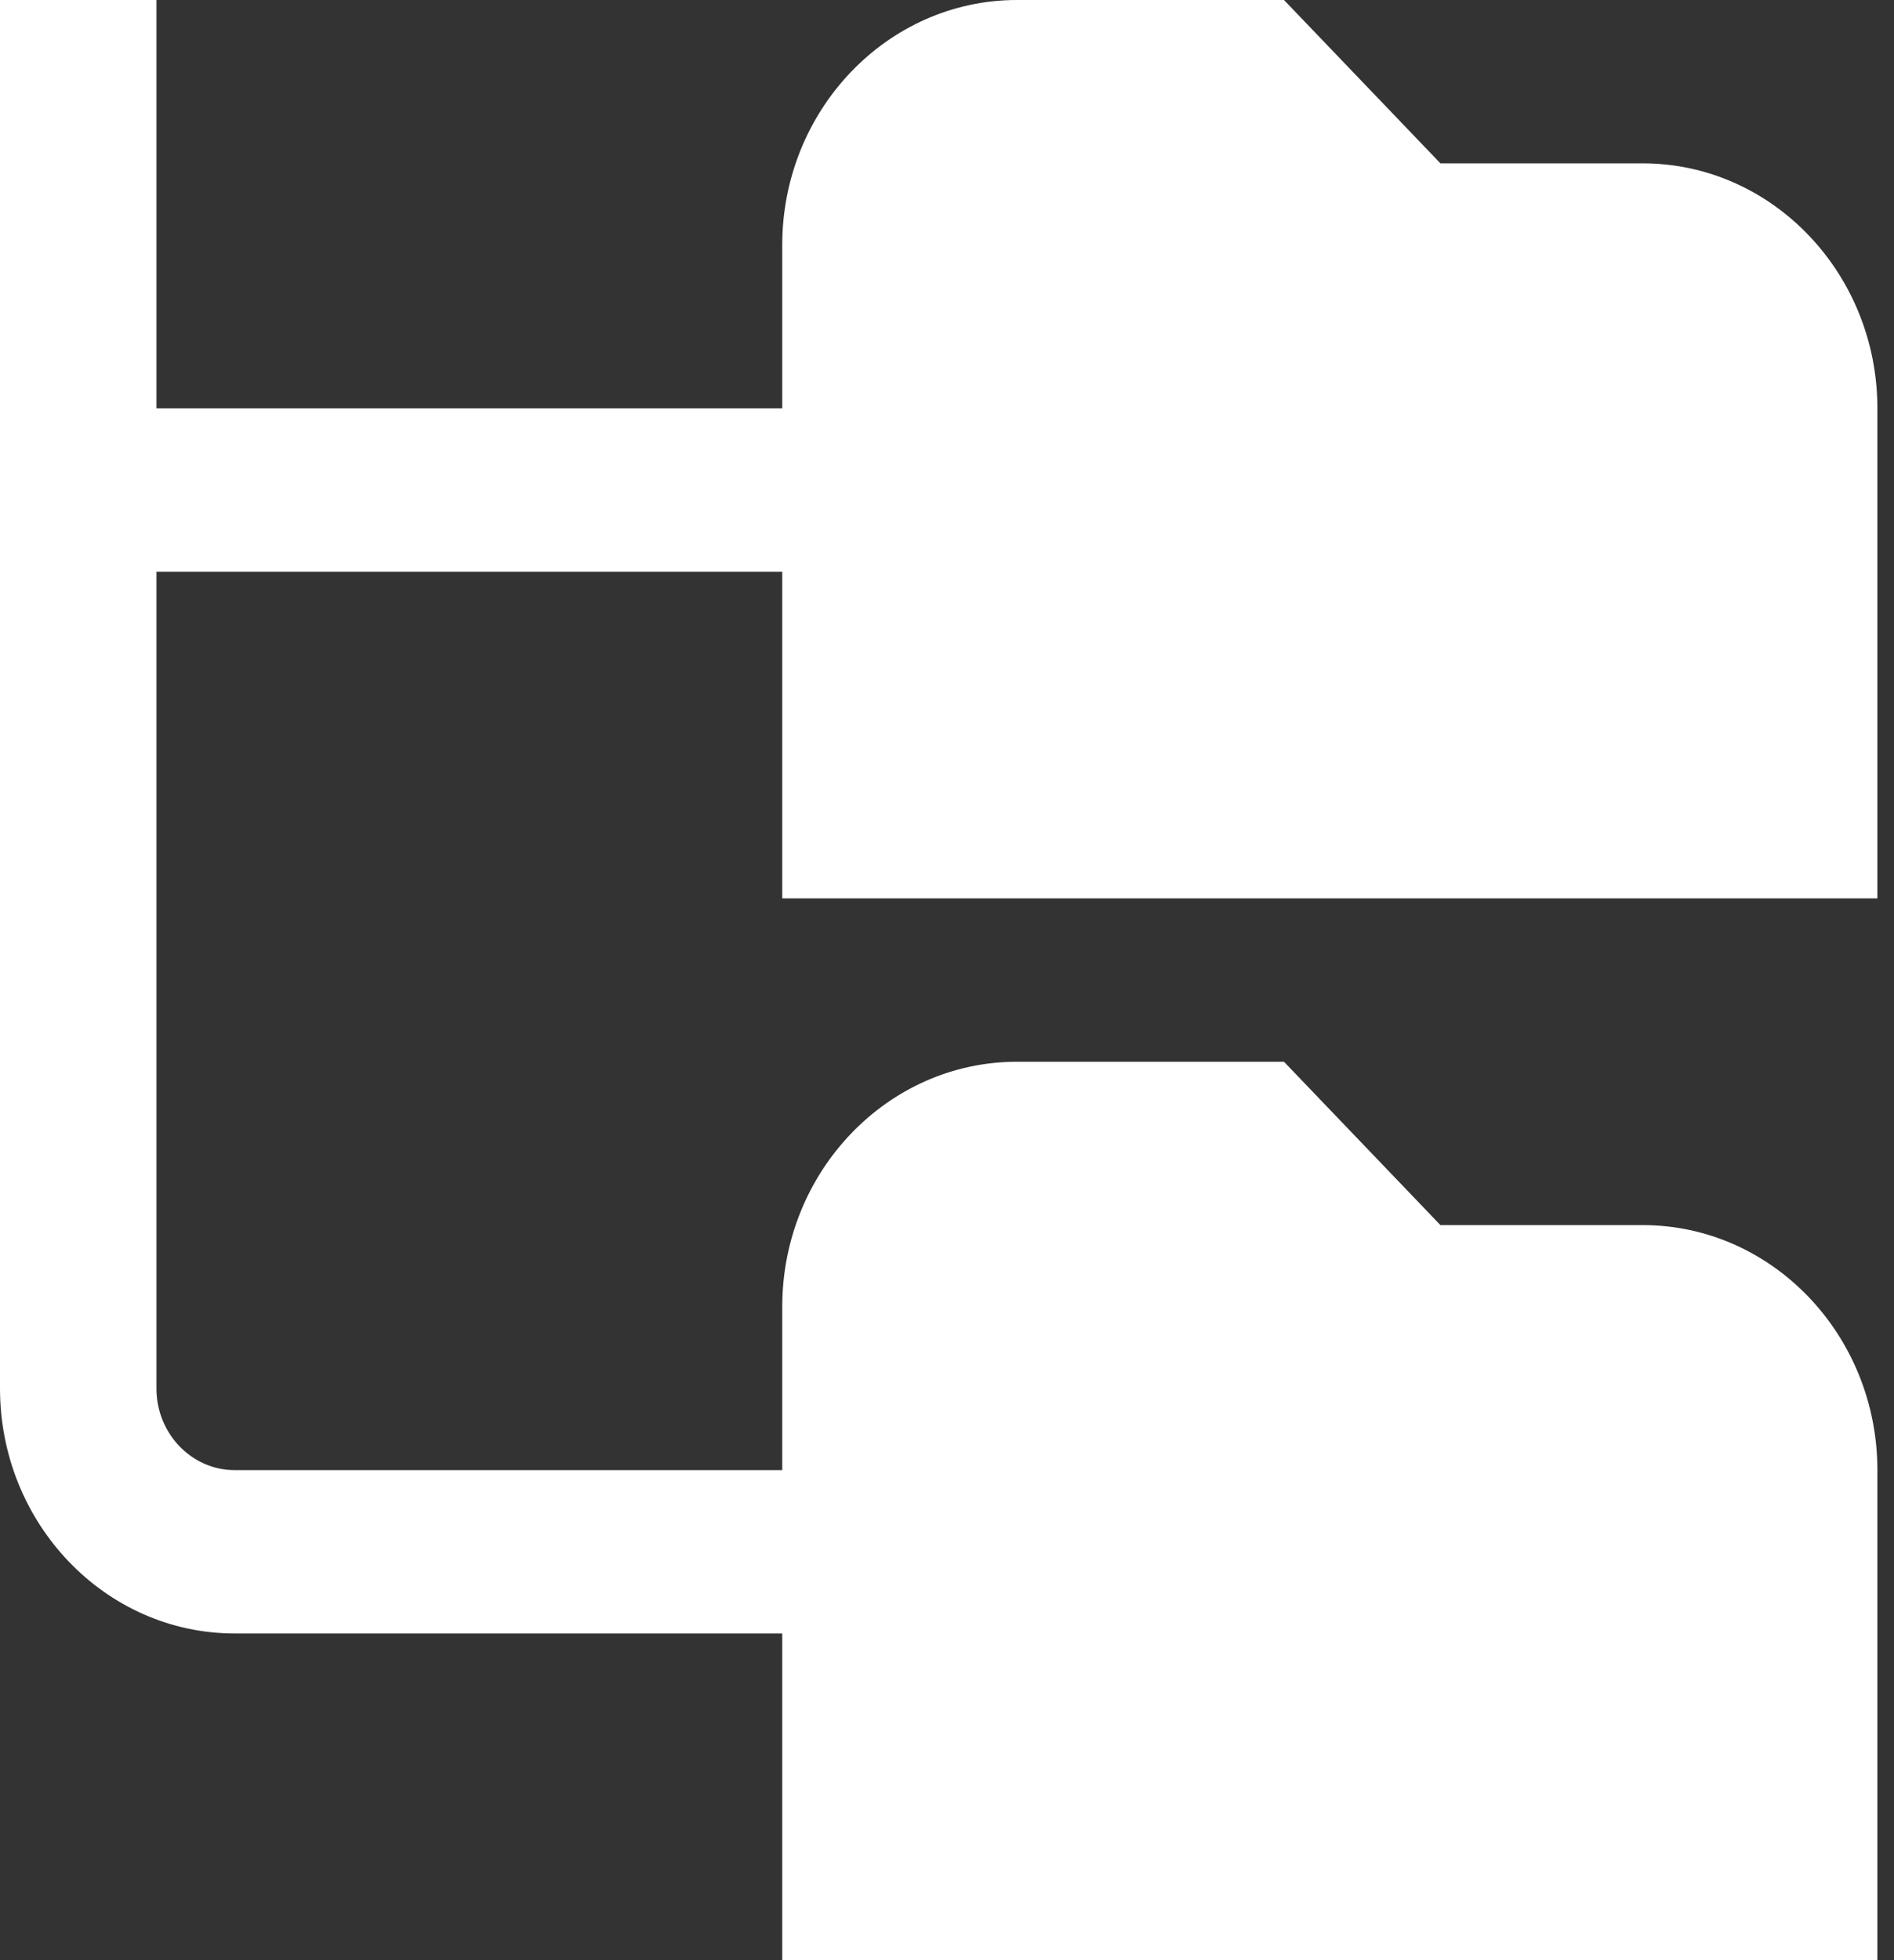
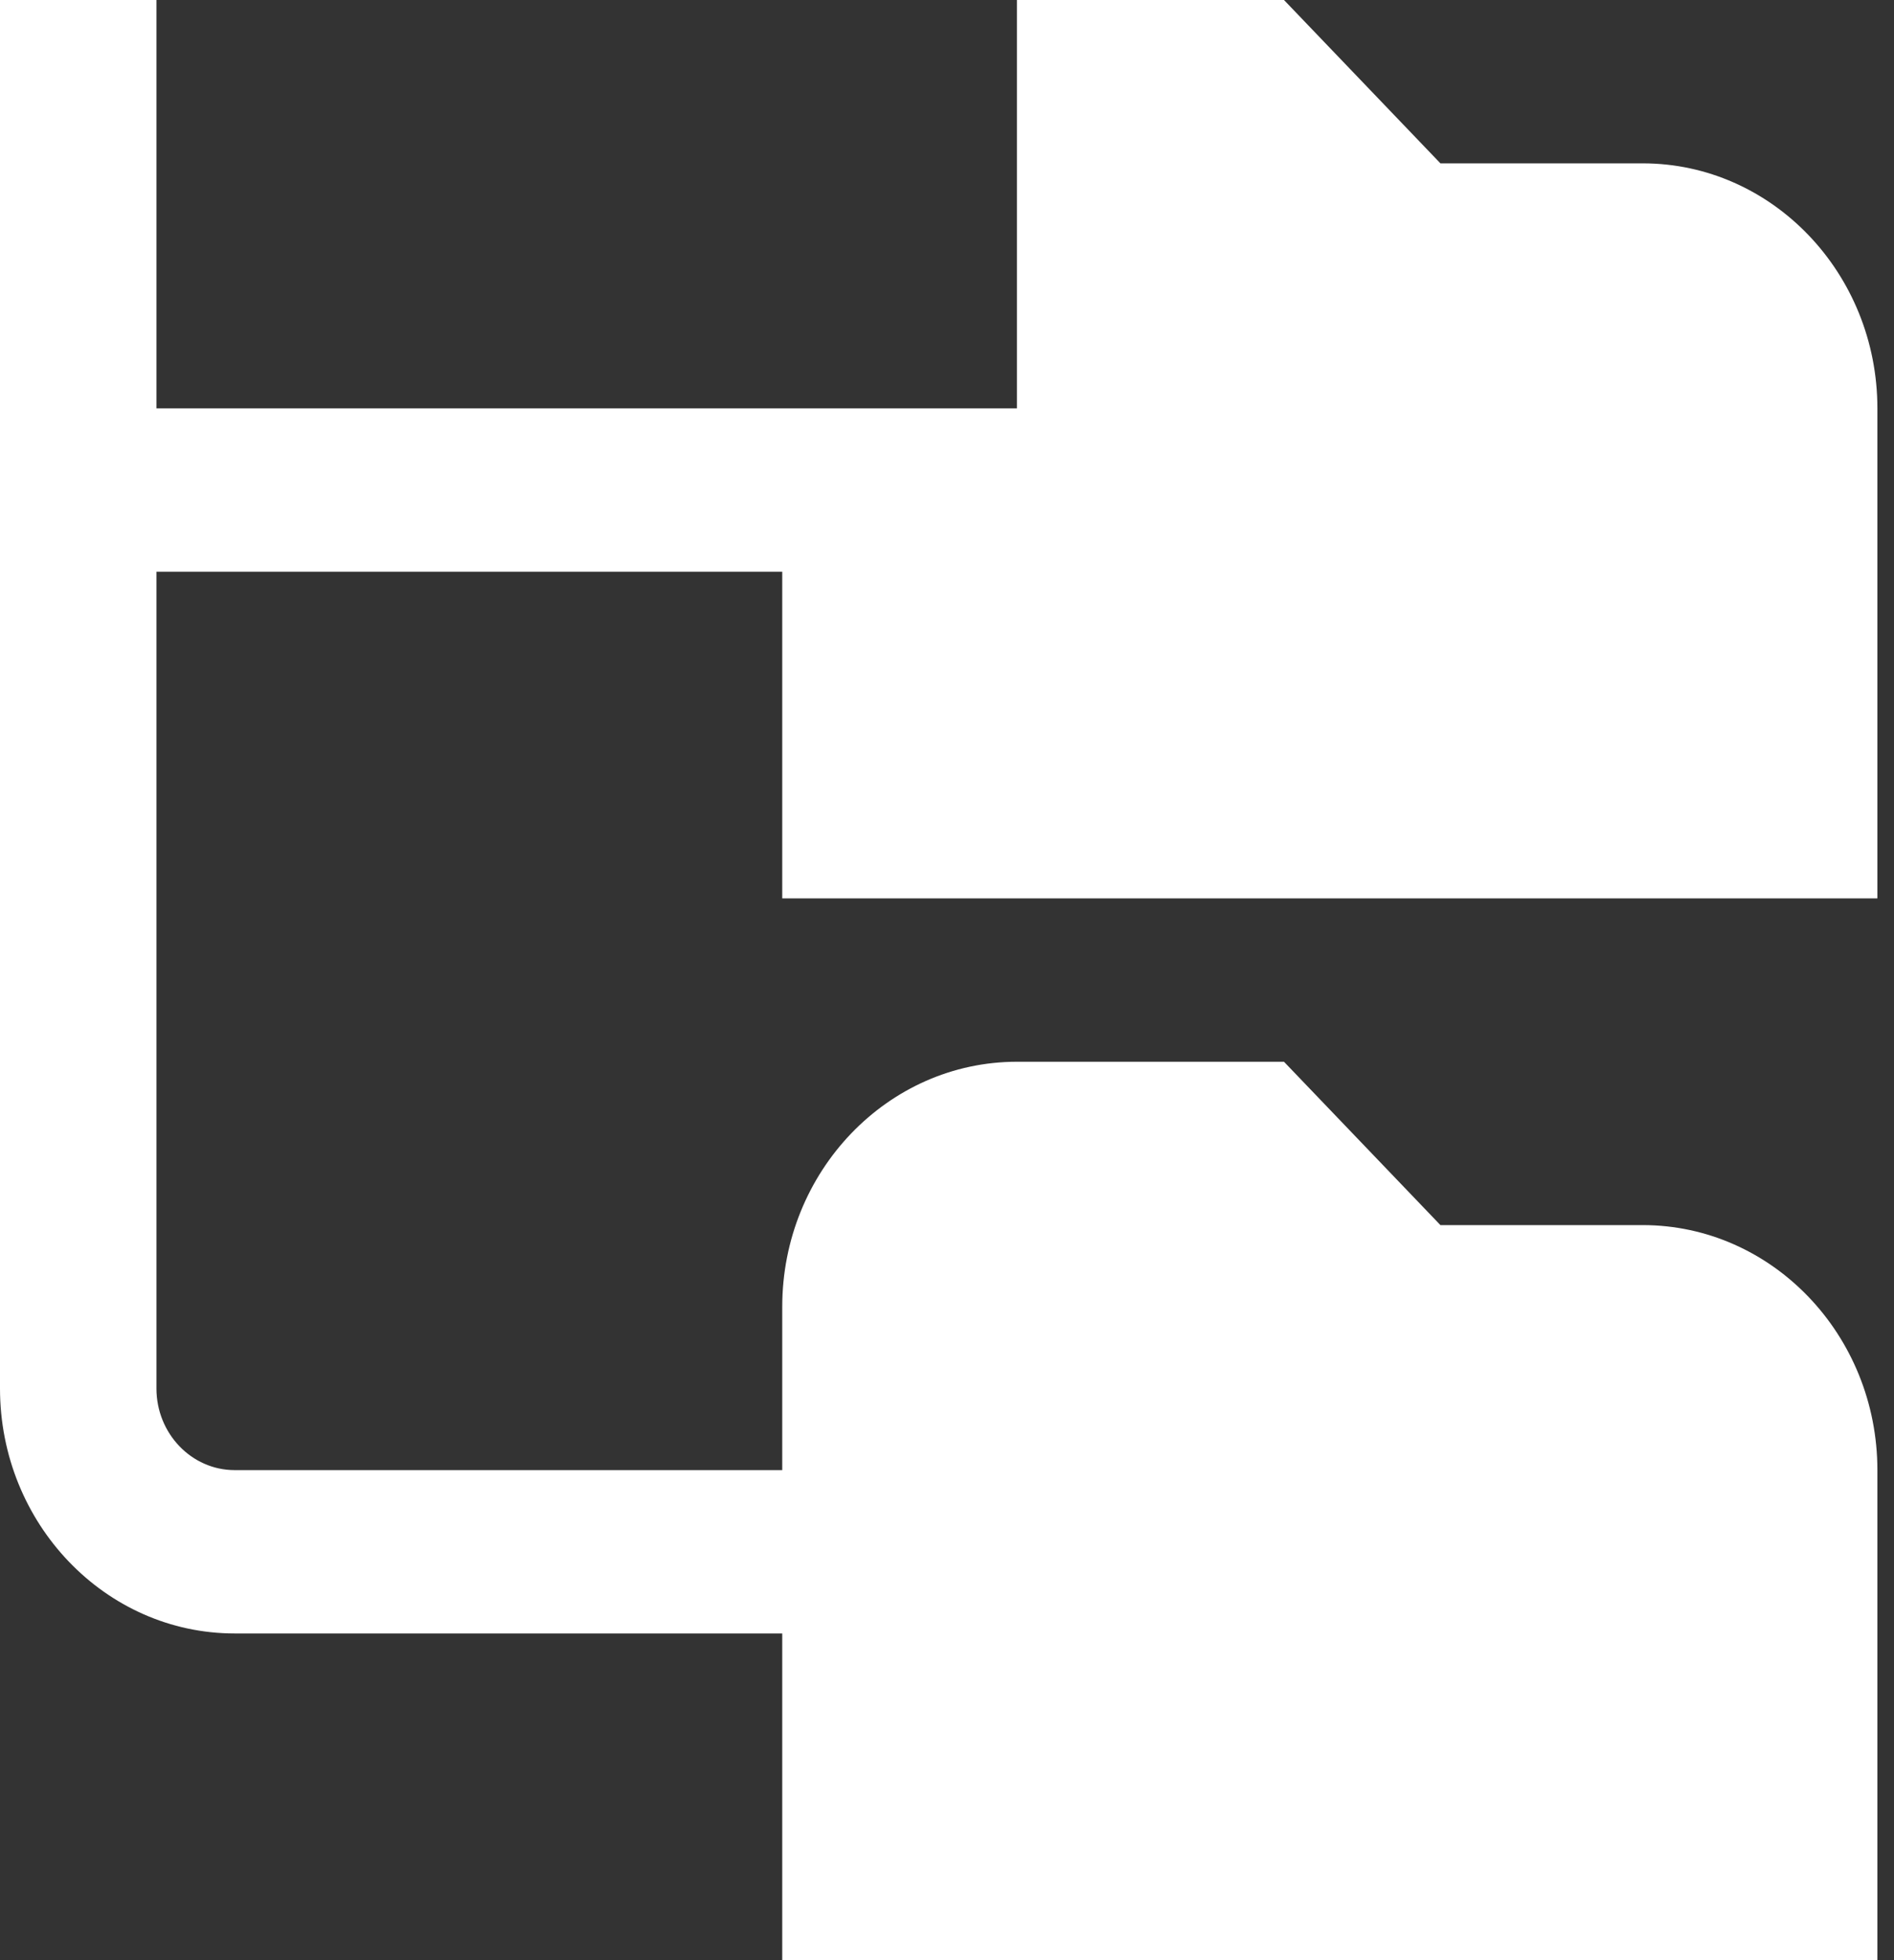
<svg xmlns="http://www.w3.org/2000/svg" width="87" height="90" viewBox="0 0 87 90" fill="none">
  <rect x="0" y="0" width="87" height="90" fill="#333333" stroke="none" />
-   <path d="M86.237 41.25V18.75C86.237 12.547 81.401 7.5 75.457 7.5H66.165L58.979 0H46.712C40.769 0 35.932 5.048 35.932 11.25V18.75H7.186V0H0V63.75C0 69.953 4.836 75 10.78 75H35.932V90H86.237V67.5C86.237 61.297 81.401 56.25 75.457 56.25H66.165L58.979 48.75H46.712C40.769 48.75 35.932 53.797 35.932 60V67.5H10.78C8.8 67.5 7.186 65.82 7.186 63.75V26.25H35.932V41.25H86.237Z" fill="white" />
+   <path d="M86.237 41.25V18.75C86.237 12.547 81.401 7.5 75.457 7.5H66.165L58.979 0H46.712V18.75H7.186V0H0V63.75C0 69.953 4.836 75 10.78 75H35.932V90H86.237V67.5C86.237 61.297 81.401 56.25 75.457 56.25H66.165L58.979 48.75H46.712C40.769 48.75 35.932 53.797 35.932 60V67.5H10.78C8.8 67.5 7.186 65.82 7.186 63.75V26.25H35.932V41.25H86.237Z" fill="white" />
</svg>